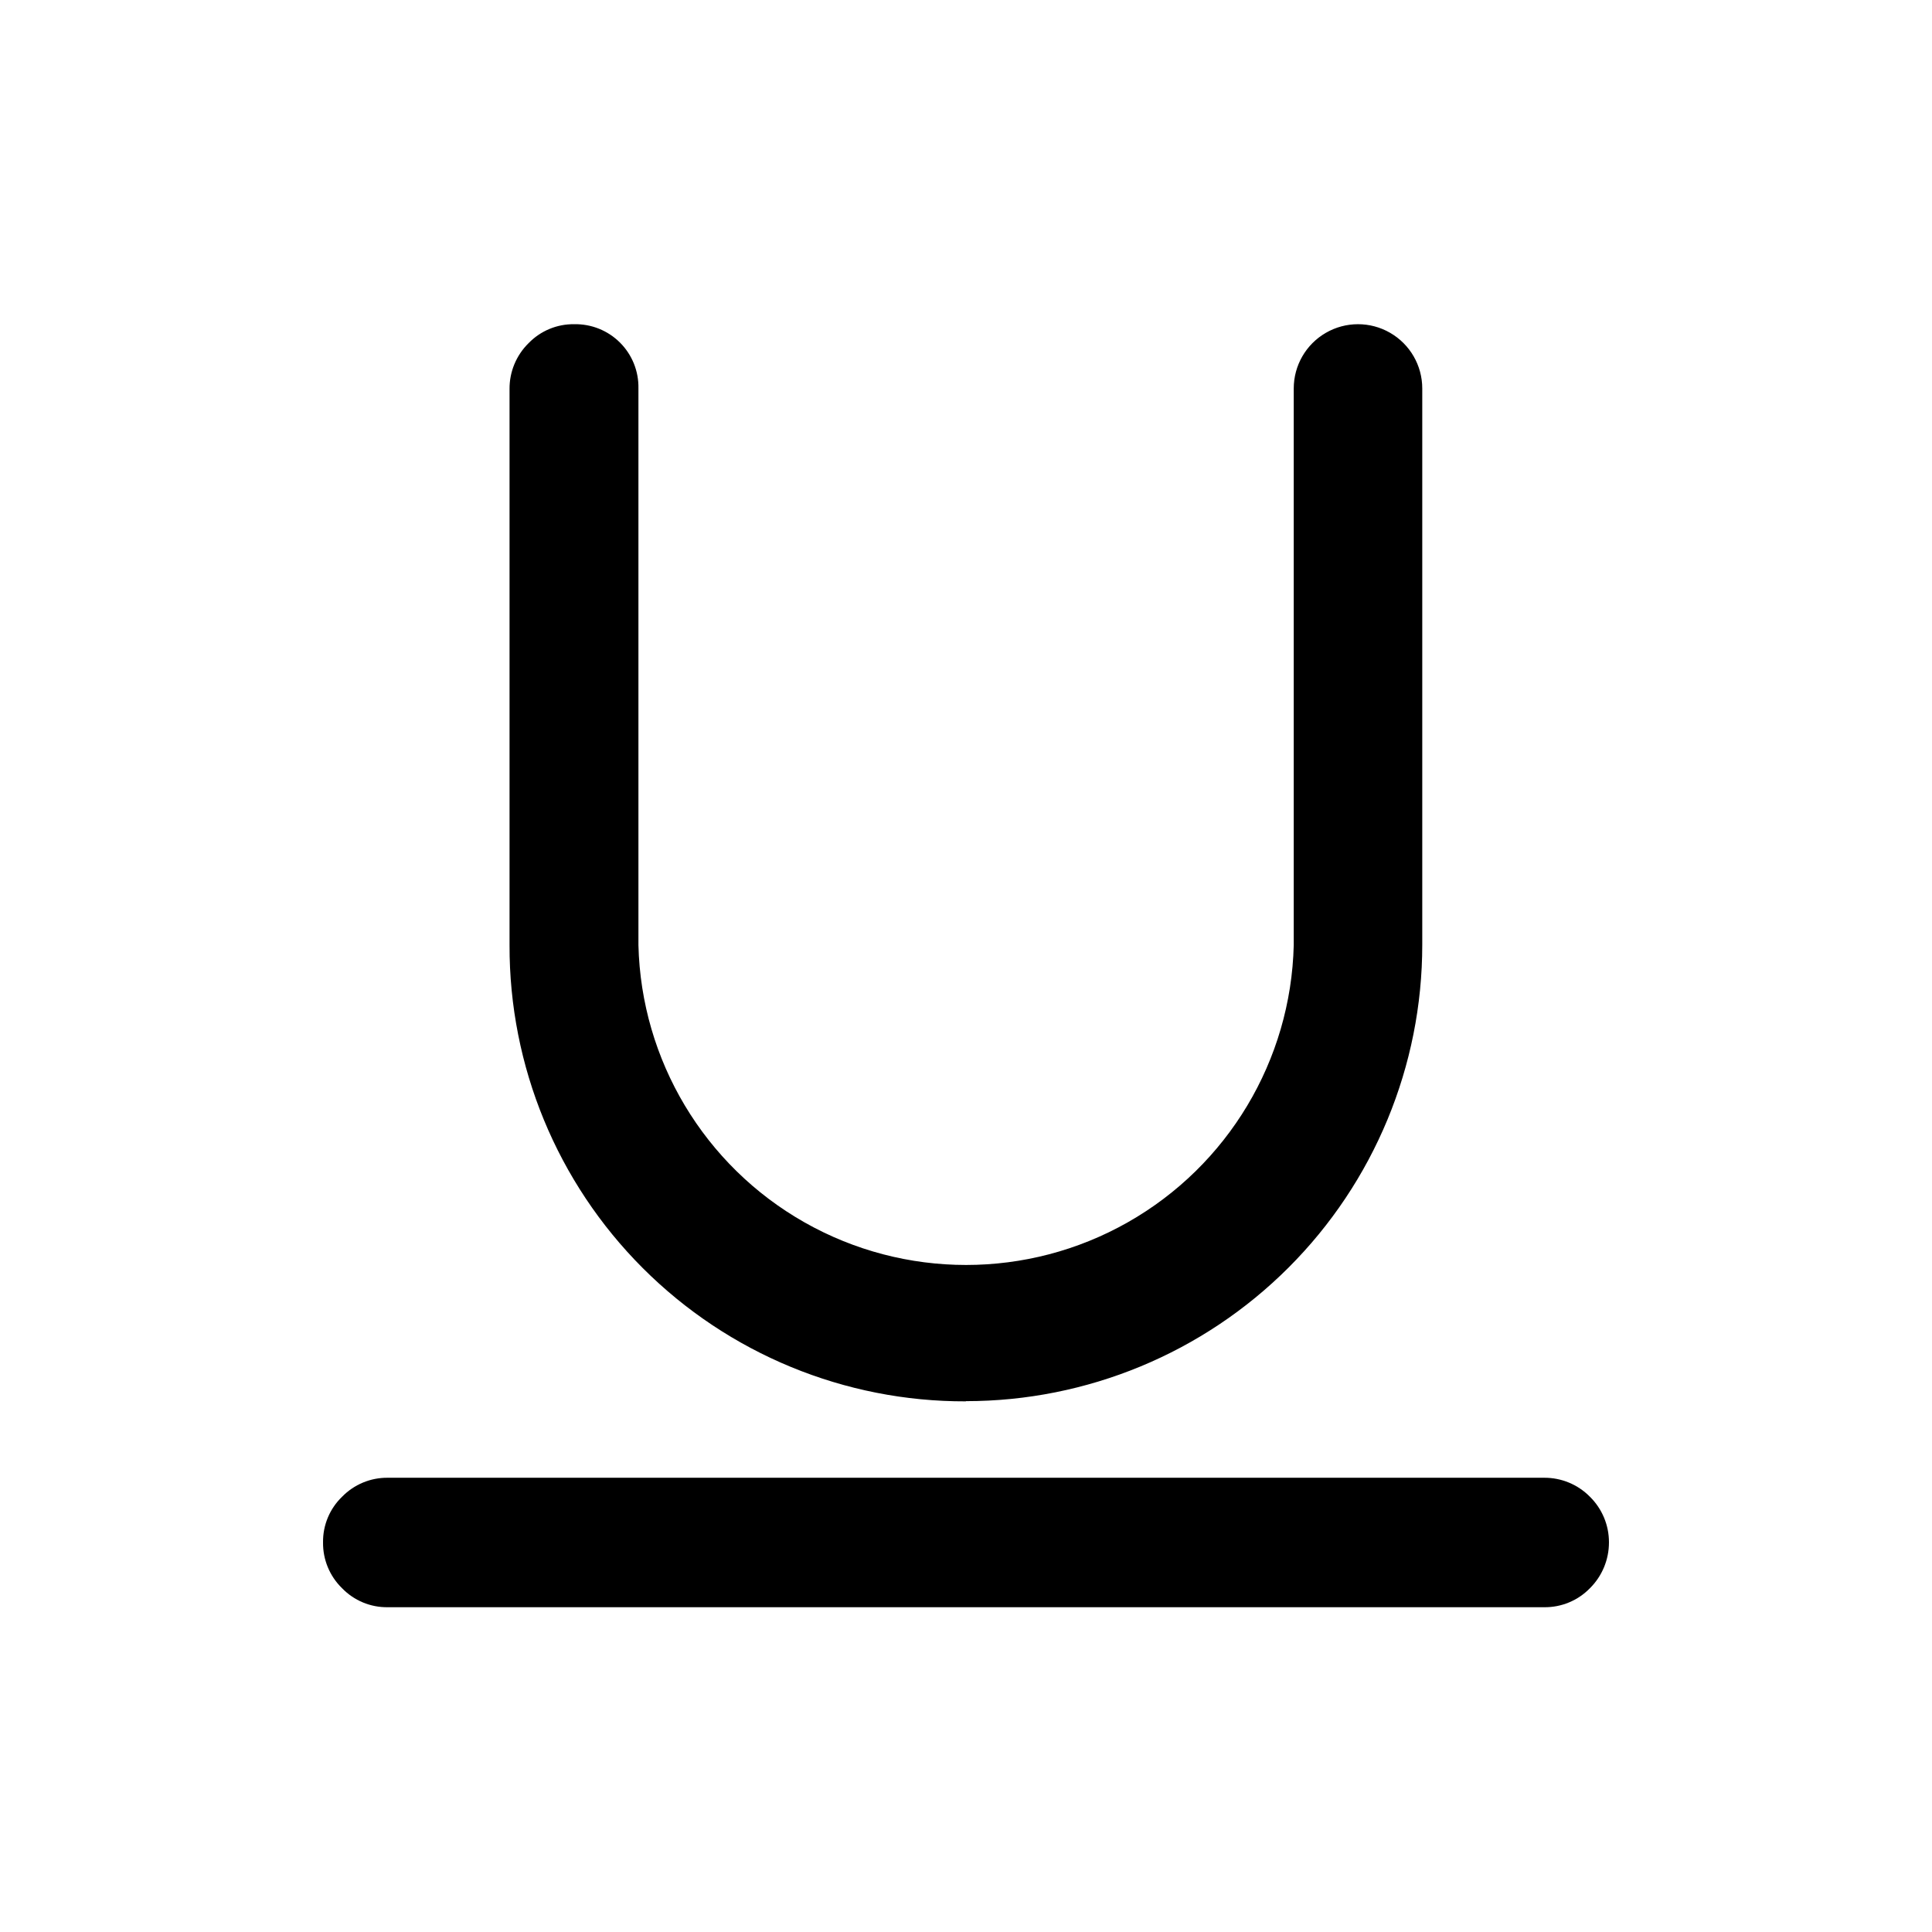
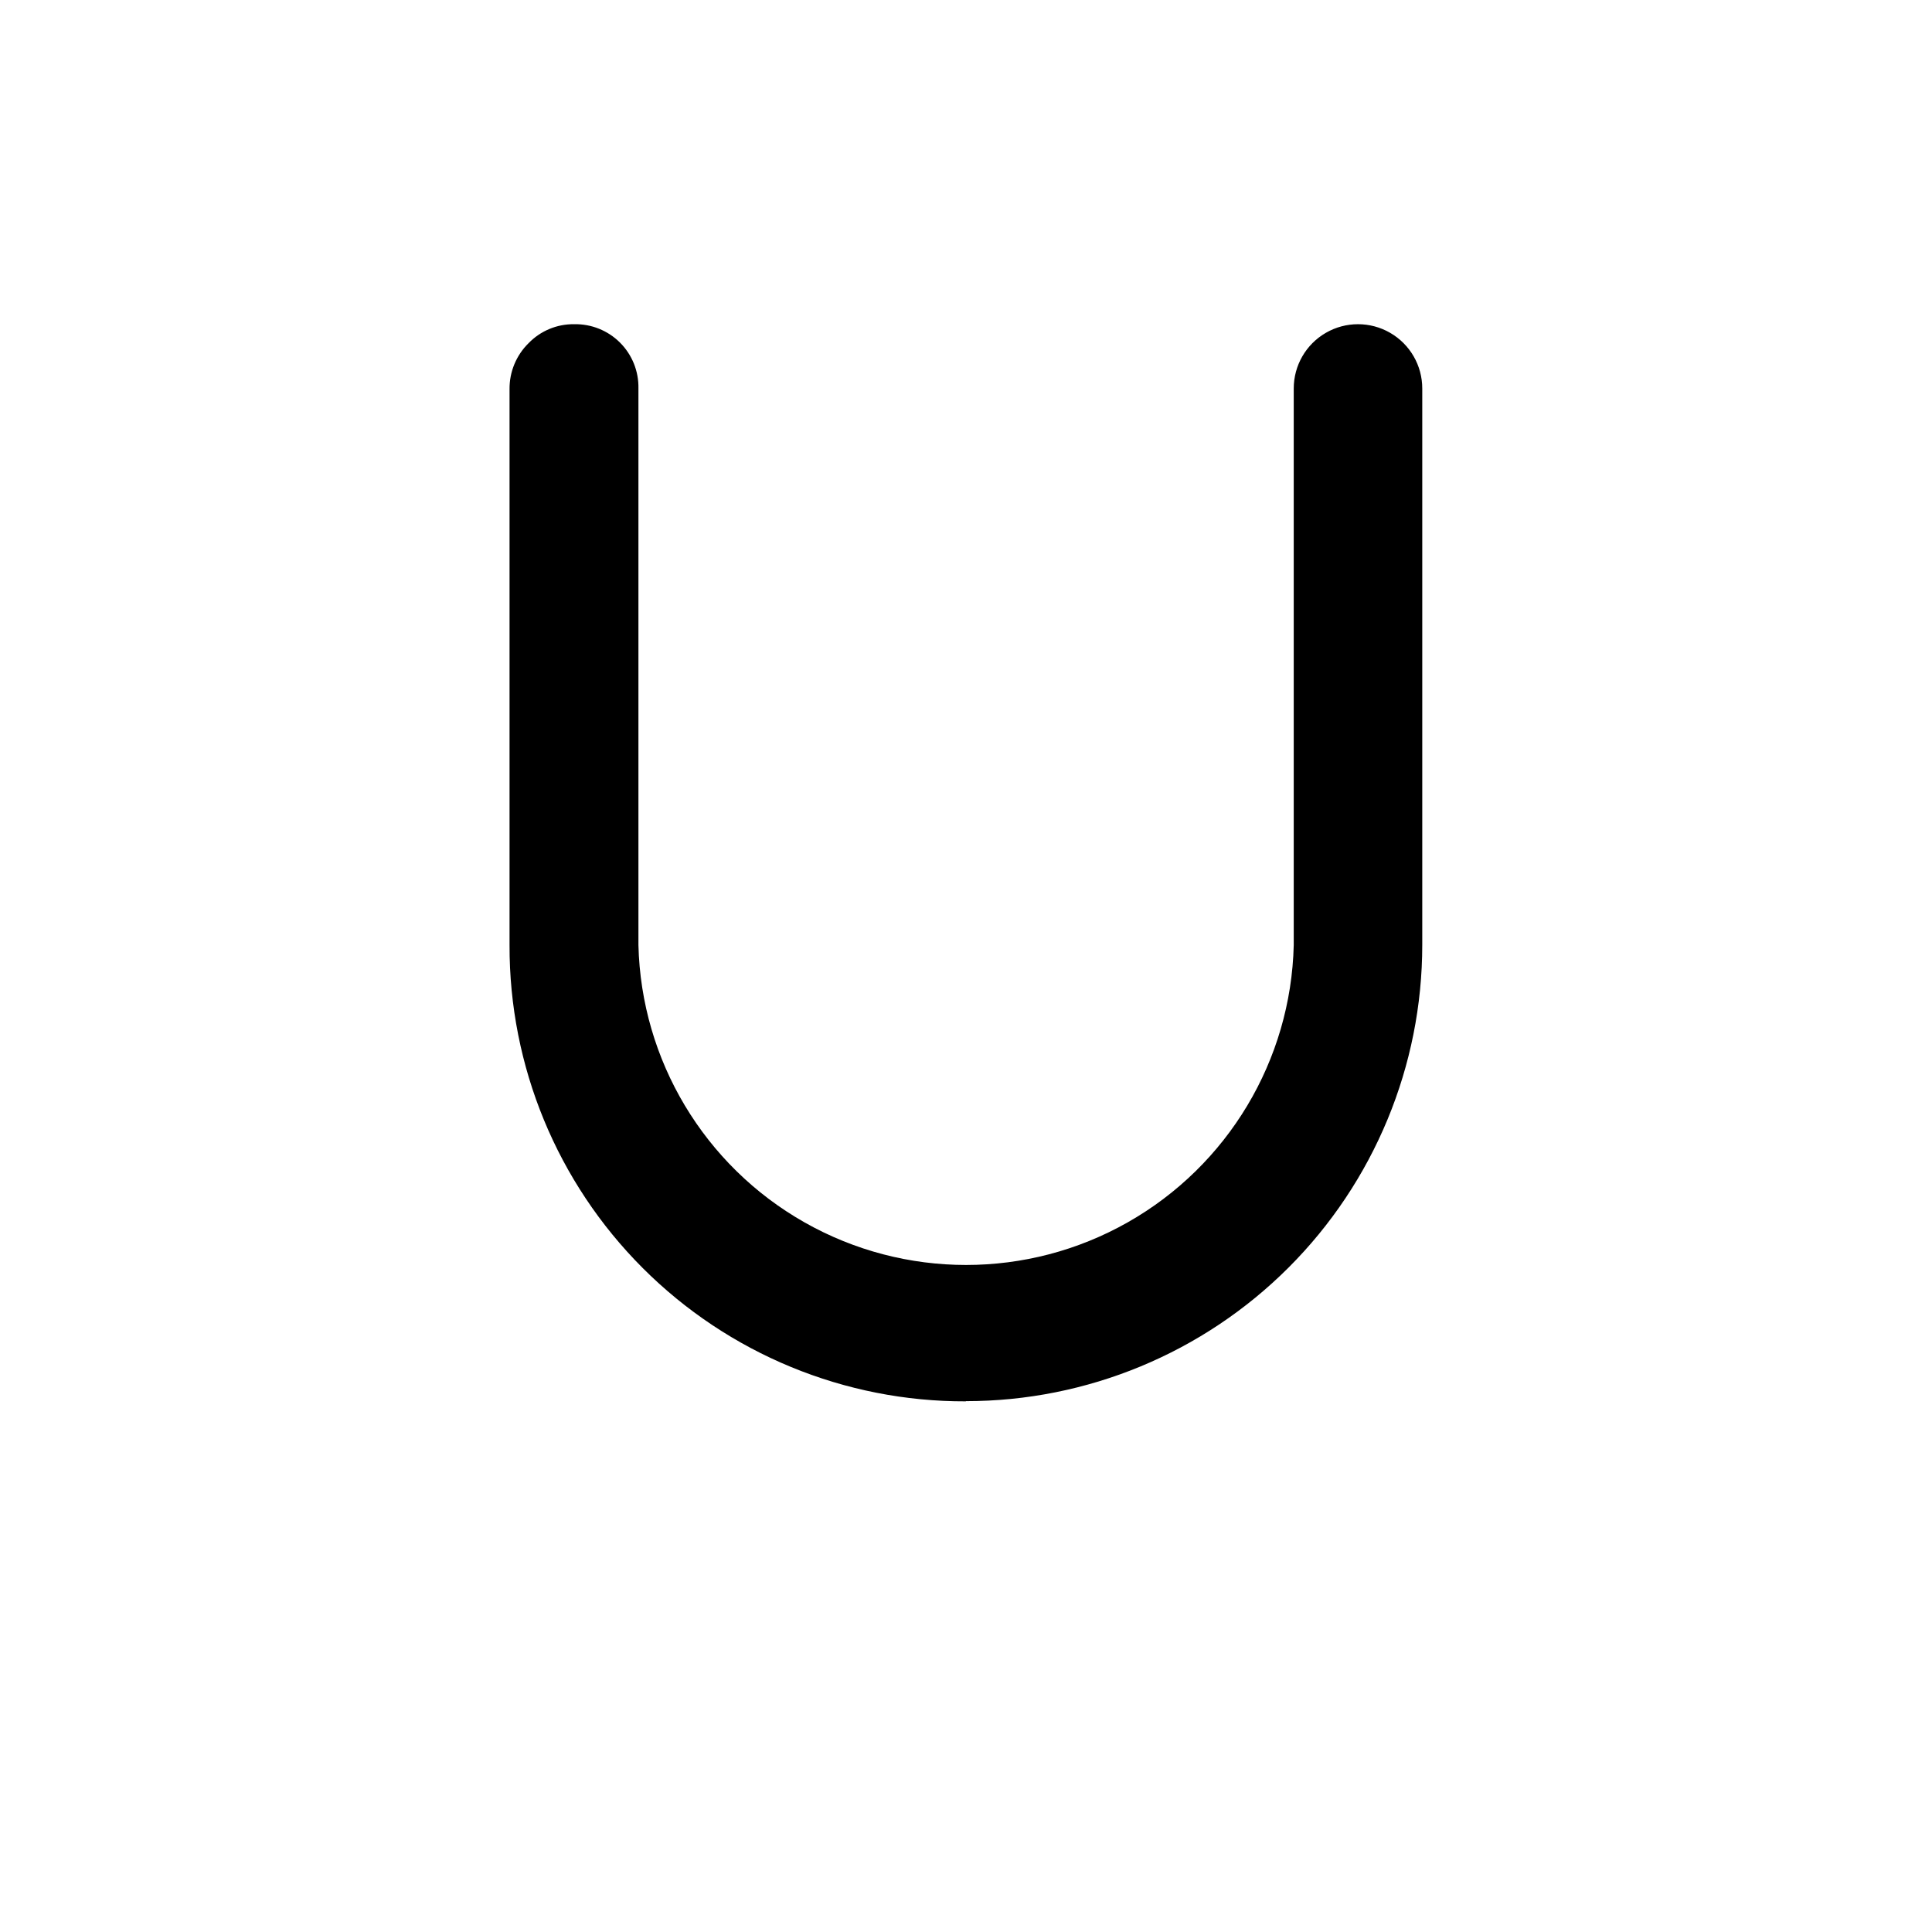
<svg xmlns="http://www.w3.org/2000/svg" fill="#000000" width="800px" height="800px" version="1.1" viewBox="144 144 512 512">
  <g>
    <path d="m400 515.32c32.066 0 62.82-12.738 85.496-35.414 22.676-22.676 35.418-53.43 35.418-85.5v-147.46c0-6.086-3.246-11.707-8.516-14.746-5.269-3.043-11.762-3.043-17.027 0-5.269 3.039-8.516 8.66-8.516 14.746v147.52c-0.734 30.523-17.445 58.422-44.008 73.473-26.566 15.055-59.082 15.055-85.648 0-26.562-15.051-43.273-42.949-44.008-73.473v-147.52c0.098-4.547-1.664-8.934-4.879-12.148-3.215-3.215-7.606-4.977-12.148-4.879-4.555-0.066-8.93 1.758-12.094 5.035-3.254 3.199-5.074 7.582-5.035 12.145v147.36c-0.094 32.098 12.613 62.906 35.309 85.602 22.699 22.699 53.508 35.406 85.605 35.312z" />
-     <path d="m565.35 540.66c-3.199-3.254-7.578-5.07-12.141-5.039h-306.47c-4.547-0.043-8.914 1.777-12.09 5.039-3.277 3.16-5.102 7.535-5.039 12.09-0.059 4.566 1.762 8.957 5.039 12.141 3.16 3.277 7.539 5.102 12.09 5.039h306.47c4.566 0.059 8.957-1.762 12.141-5.039 3.234-3.211 5.047-7.582 5.039-12.141 0.016-4.543-1.801-8.902-5.039-12.09z" />
  </g>
</svg>